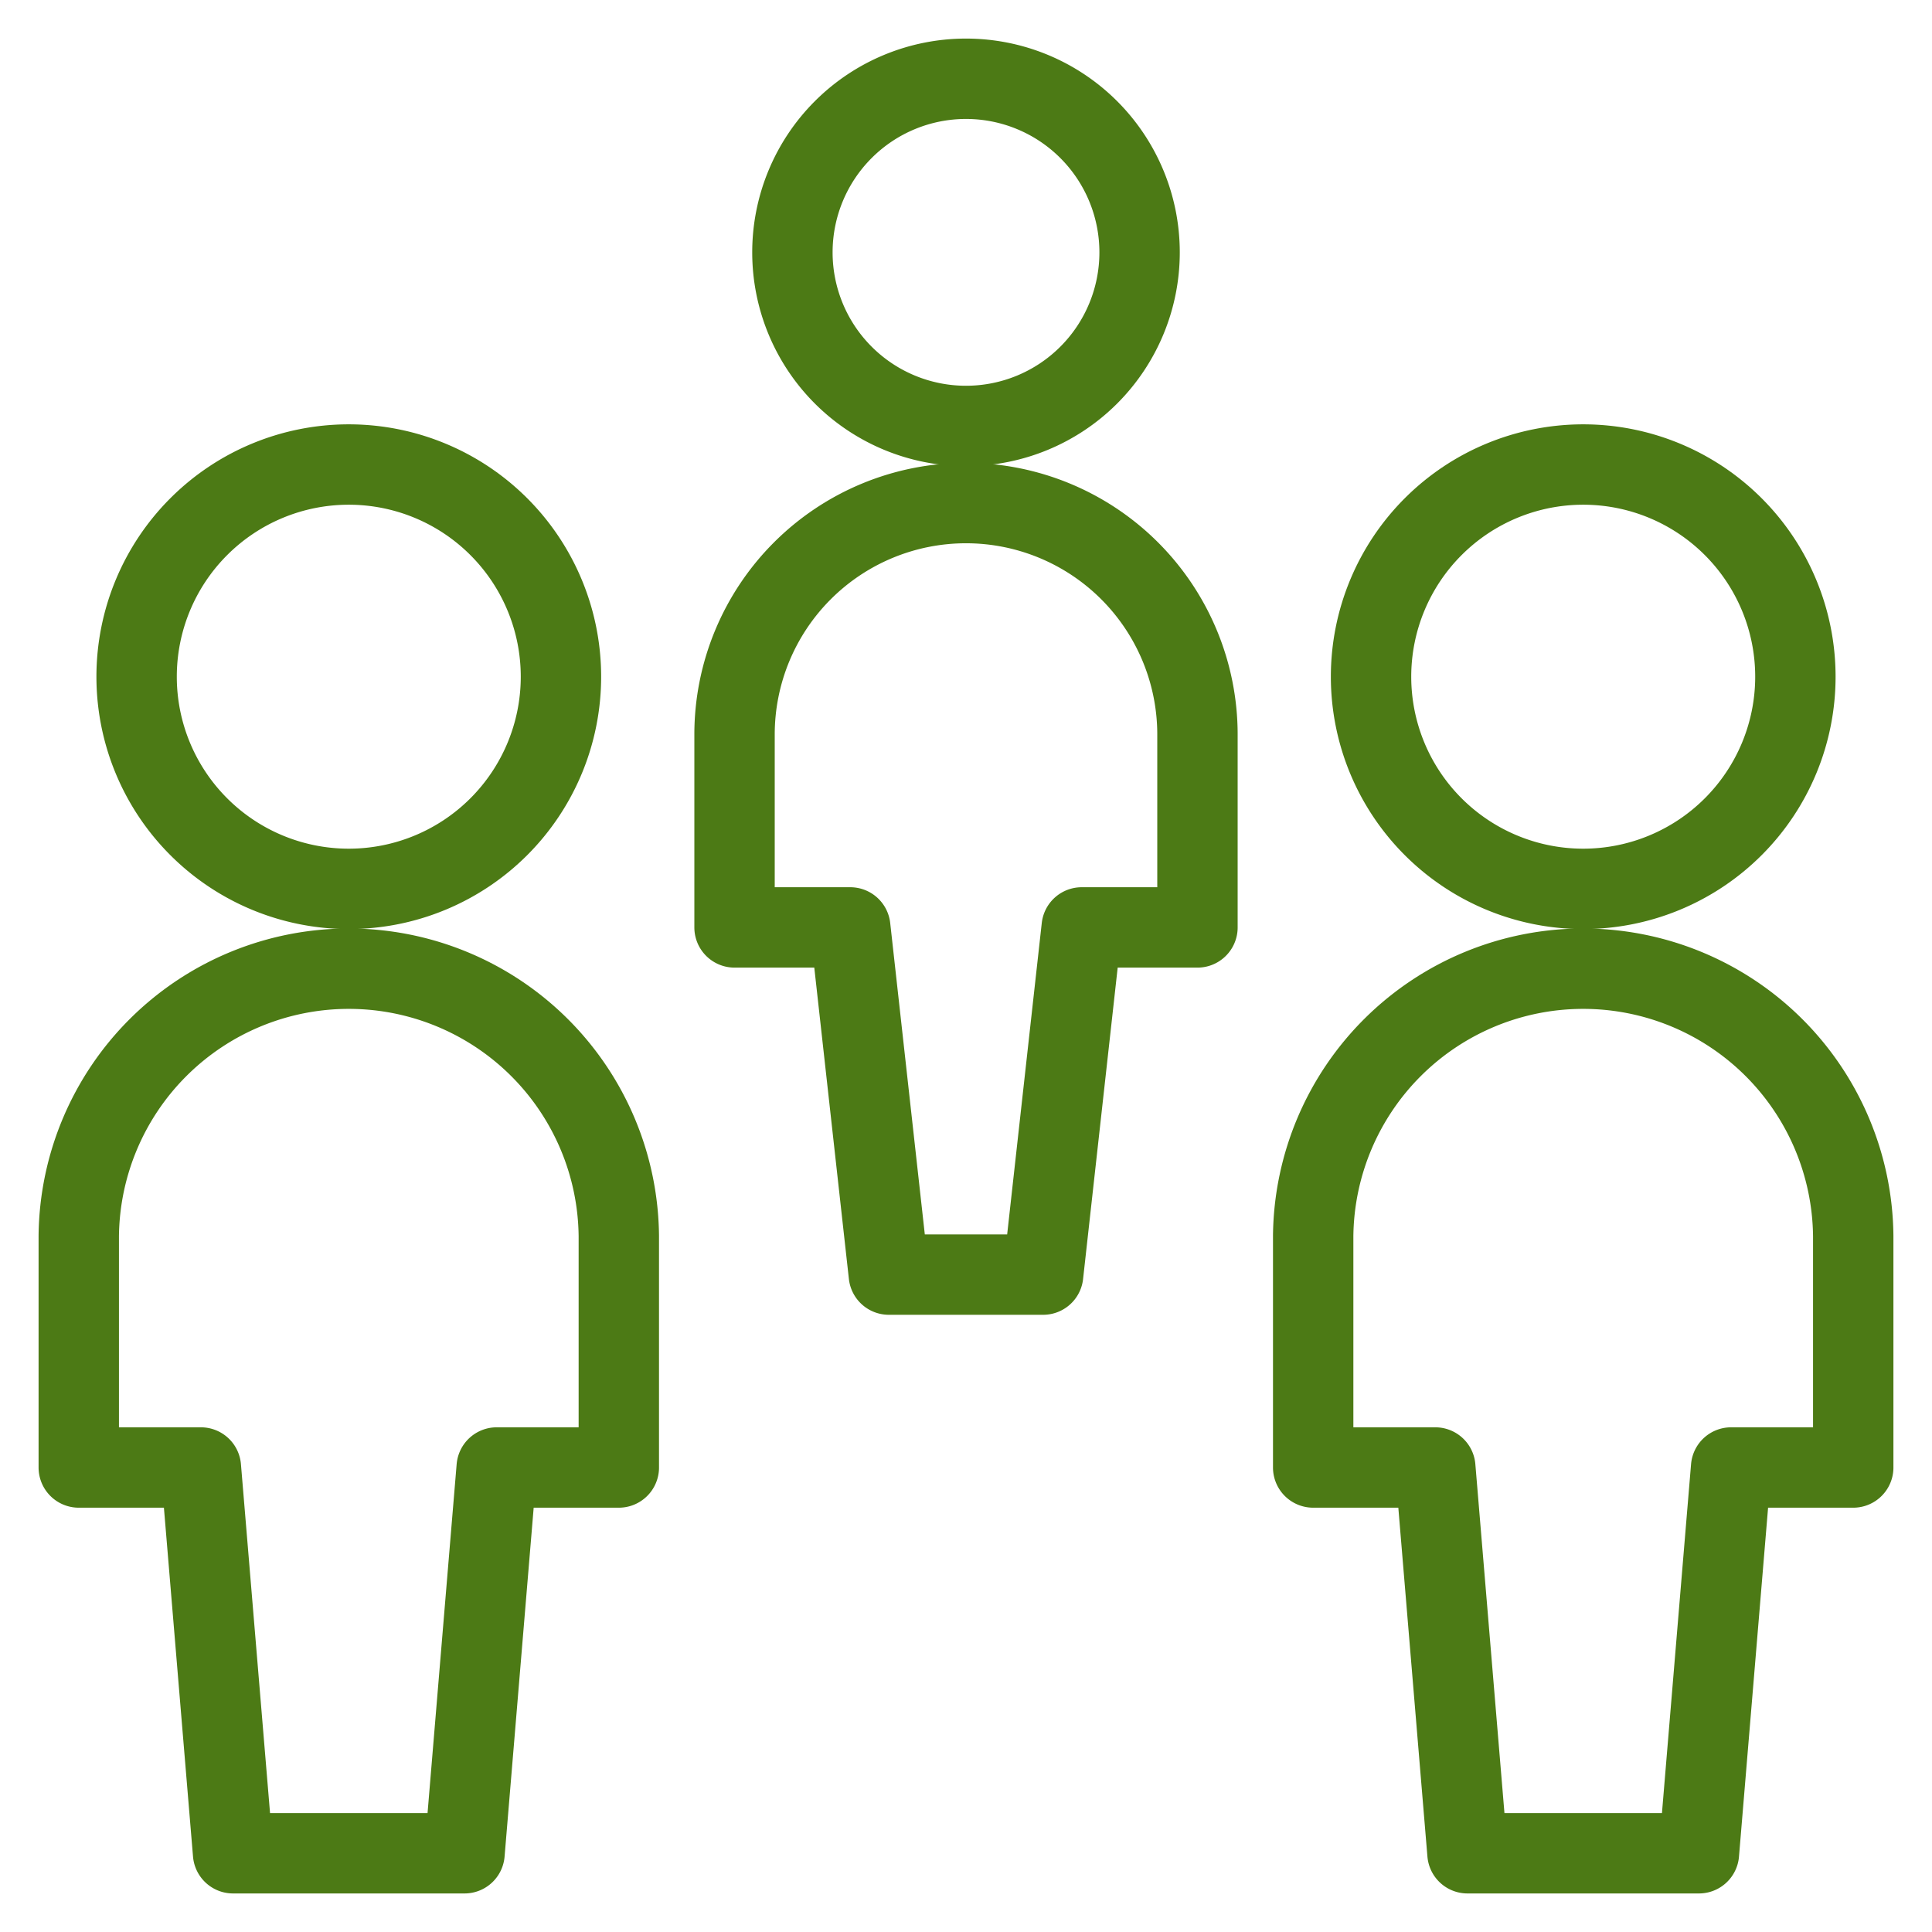
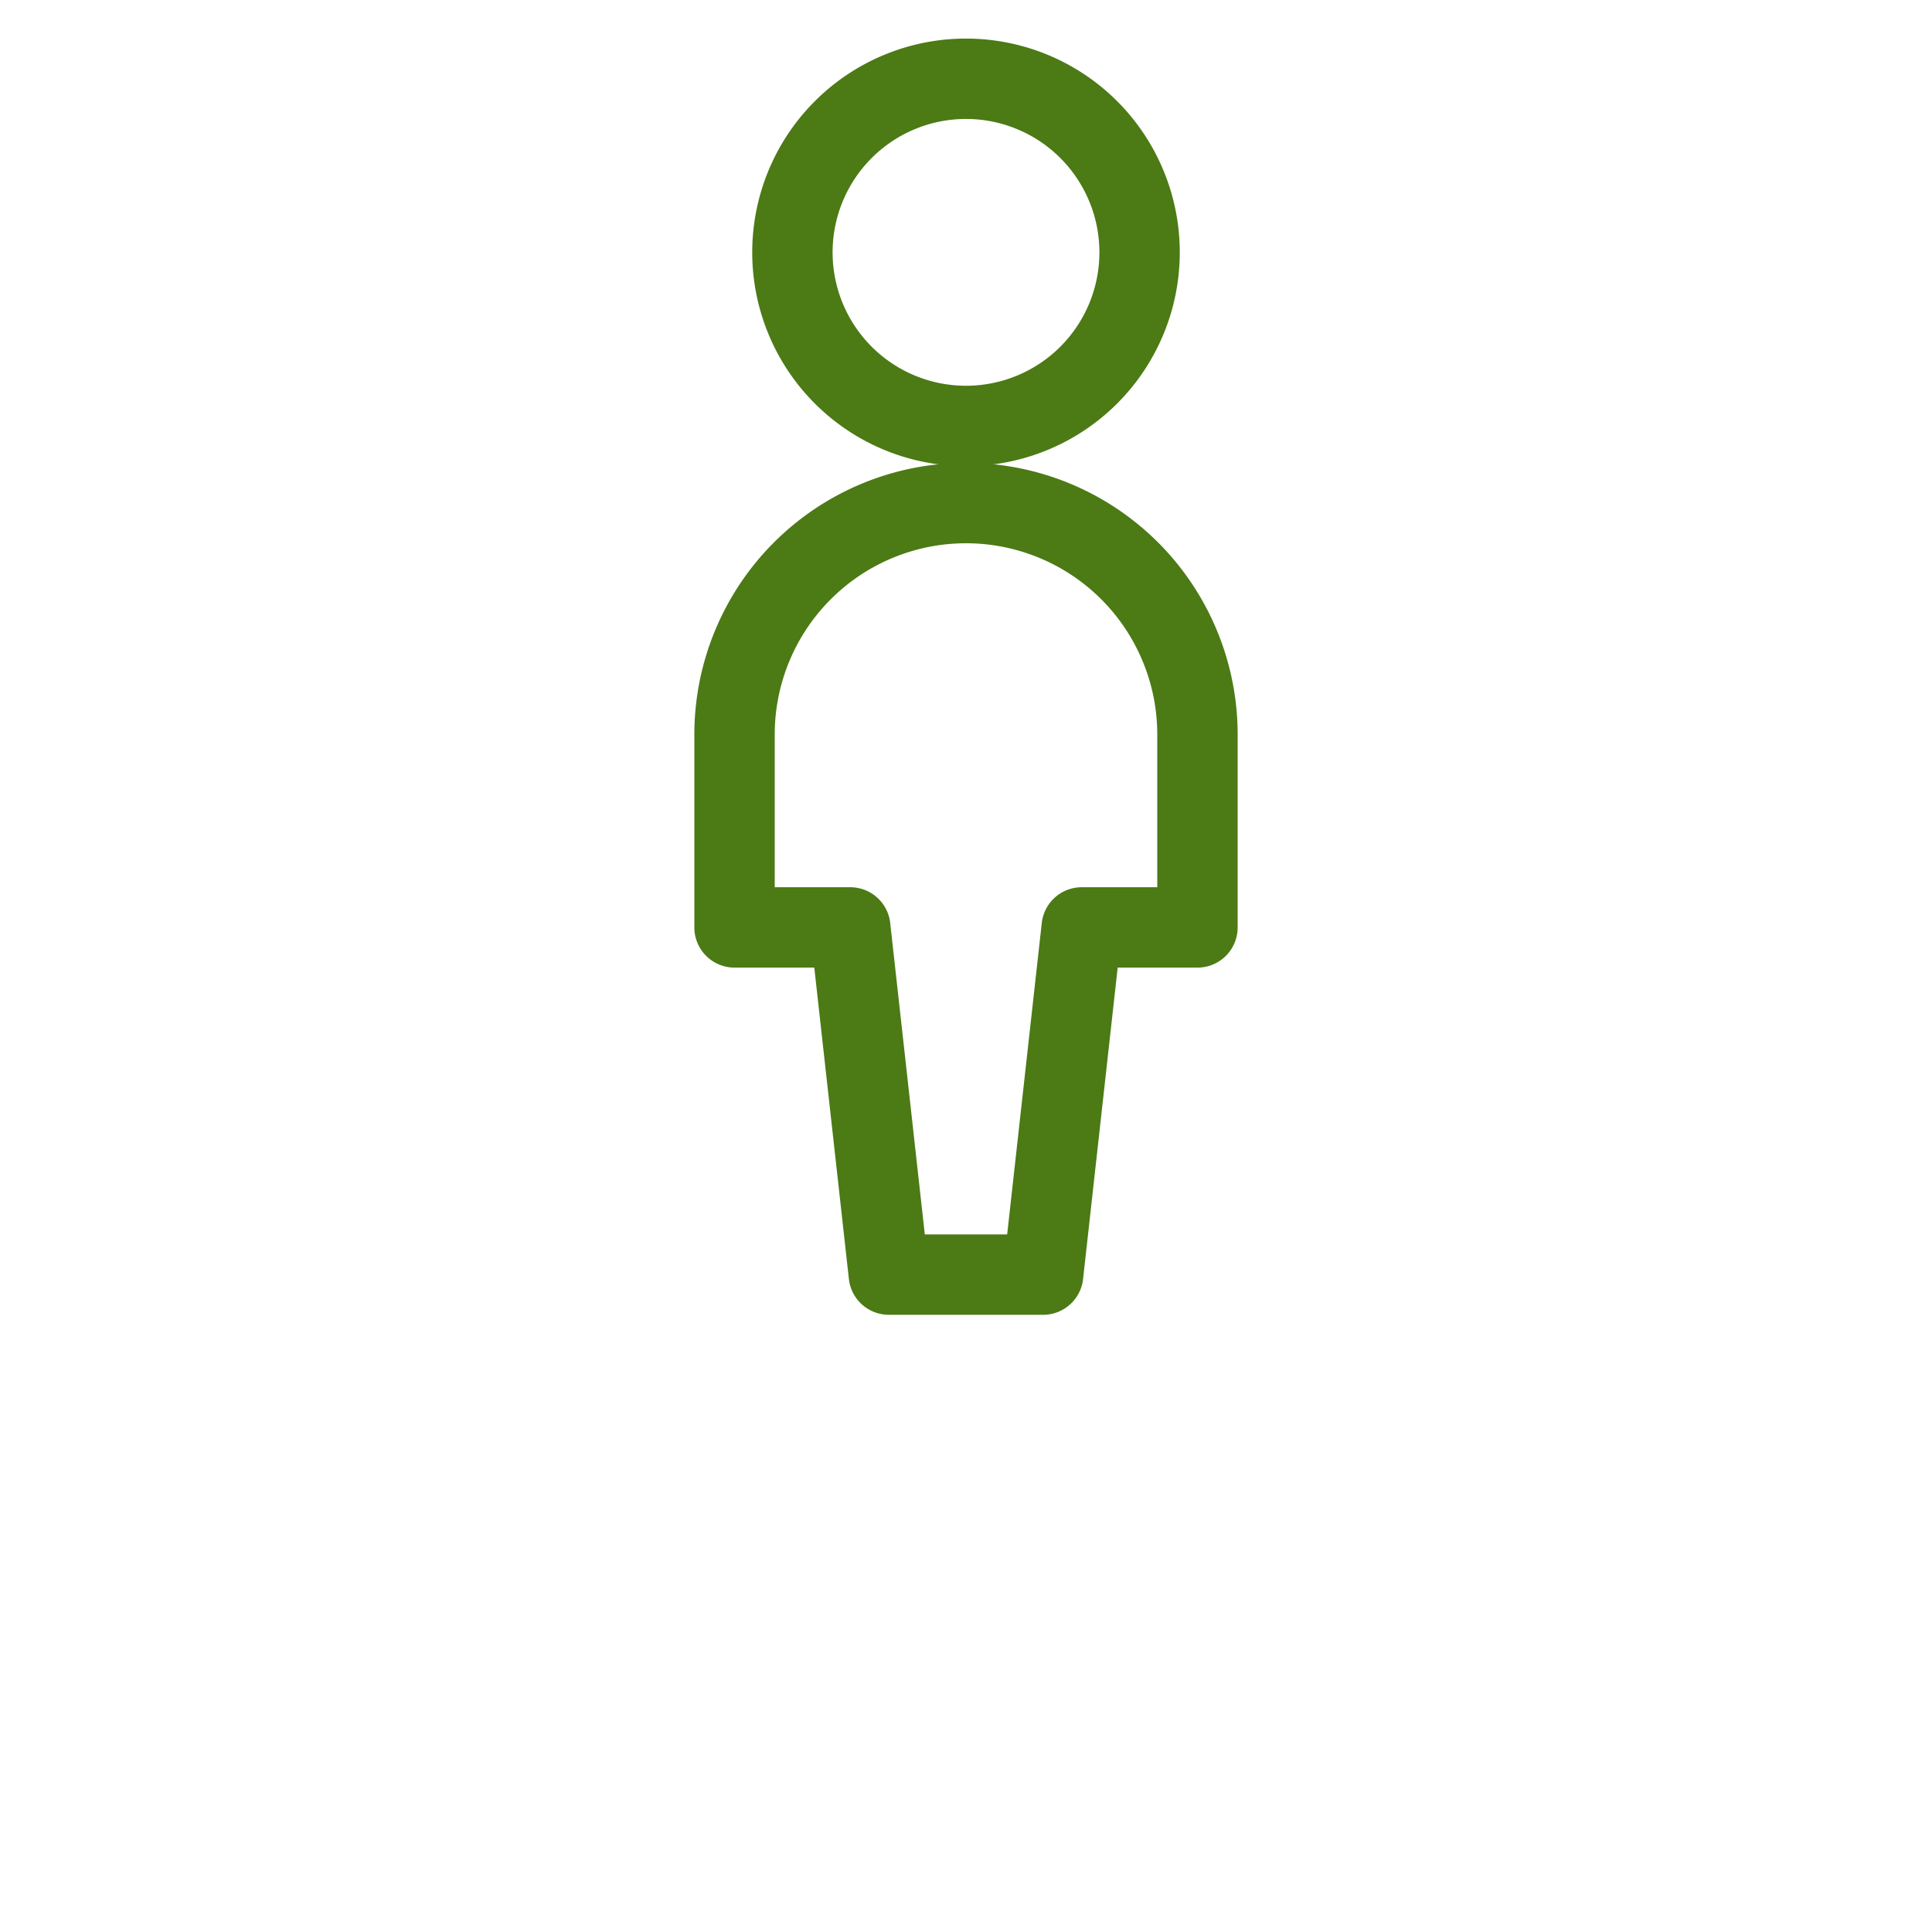
<svg xmlns="http://www.w3.org/2000/svg" viewBox="-1.5 -1.5 72.11 72.11" id="Multiple-Users-1--Streamline-Ultimate.svg" height="72.11" width="72.11">
  <desc>Multiple Users 1 Streamline Icon: https://streamlinehq.com</desc>
-   <path d="M3.599 23.757a7.919 7.919 0 1 0 15.838 0 7.919 7.919 0 1 0 -15.838 0Z" fill="none" stroke="#4c7a15" stroke-linecap="round" stroke-linejoin="round" stroke-width="3" />
-   <path d="M21.597 44.634a10.079 10.079 0 0 0 -20.157 0v8.639h4.558l1.201 14.398h8.639l1.201 -14.398H21.597Z" fill="none" stroke="#4c7a15" stroke-linecap="round" stroke-linejoin="round" stroke-width="3" />
-   <path d="M49.673 23.757a7.919 7.919 0 1 0 15.838 0 7.919 7.919 0 1 0 -15.838 0Z" fill="none" stroke="#4c7a15" stroke-linecap="round" stroke-linejoin="round" stroke-width="3" />
-   <path d="M67.67 44.634a10.079 10.079 0 0 0 -20.157 0v8.639h4.558l1.201 14.398h8.639l1.201 -14.398H67.67Z" fill="none" stroke="#4c7a15" stroke-linecap="round" stroke-linejoin="round" stroke-width="3" />
  <path d="M28.076 7.919a6.479 6.479 0 1 0 12.958 0 6.479 6.479 0 1 0 -12.958 0Z" fill="none" stroke="#4c7a15" stroke-linecap="round" stroke-linejoin="round" stroke-width="3" />
  <path d="M34.555 17.277a8.639 8.639 0 0 0 -8.639 8.639v7.199h4.319L31.675 46.073h5.759l1.44 -12.958H43.194V25.916a8.639 8.639 0 0 0 -8.639 -8.639Z" fill="none" stroke="#4c7a15" stroke-linecap="round" stroke-linejoin="round" stroke-width="3" />
</svg>